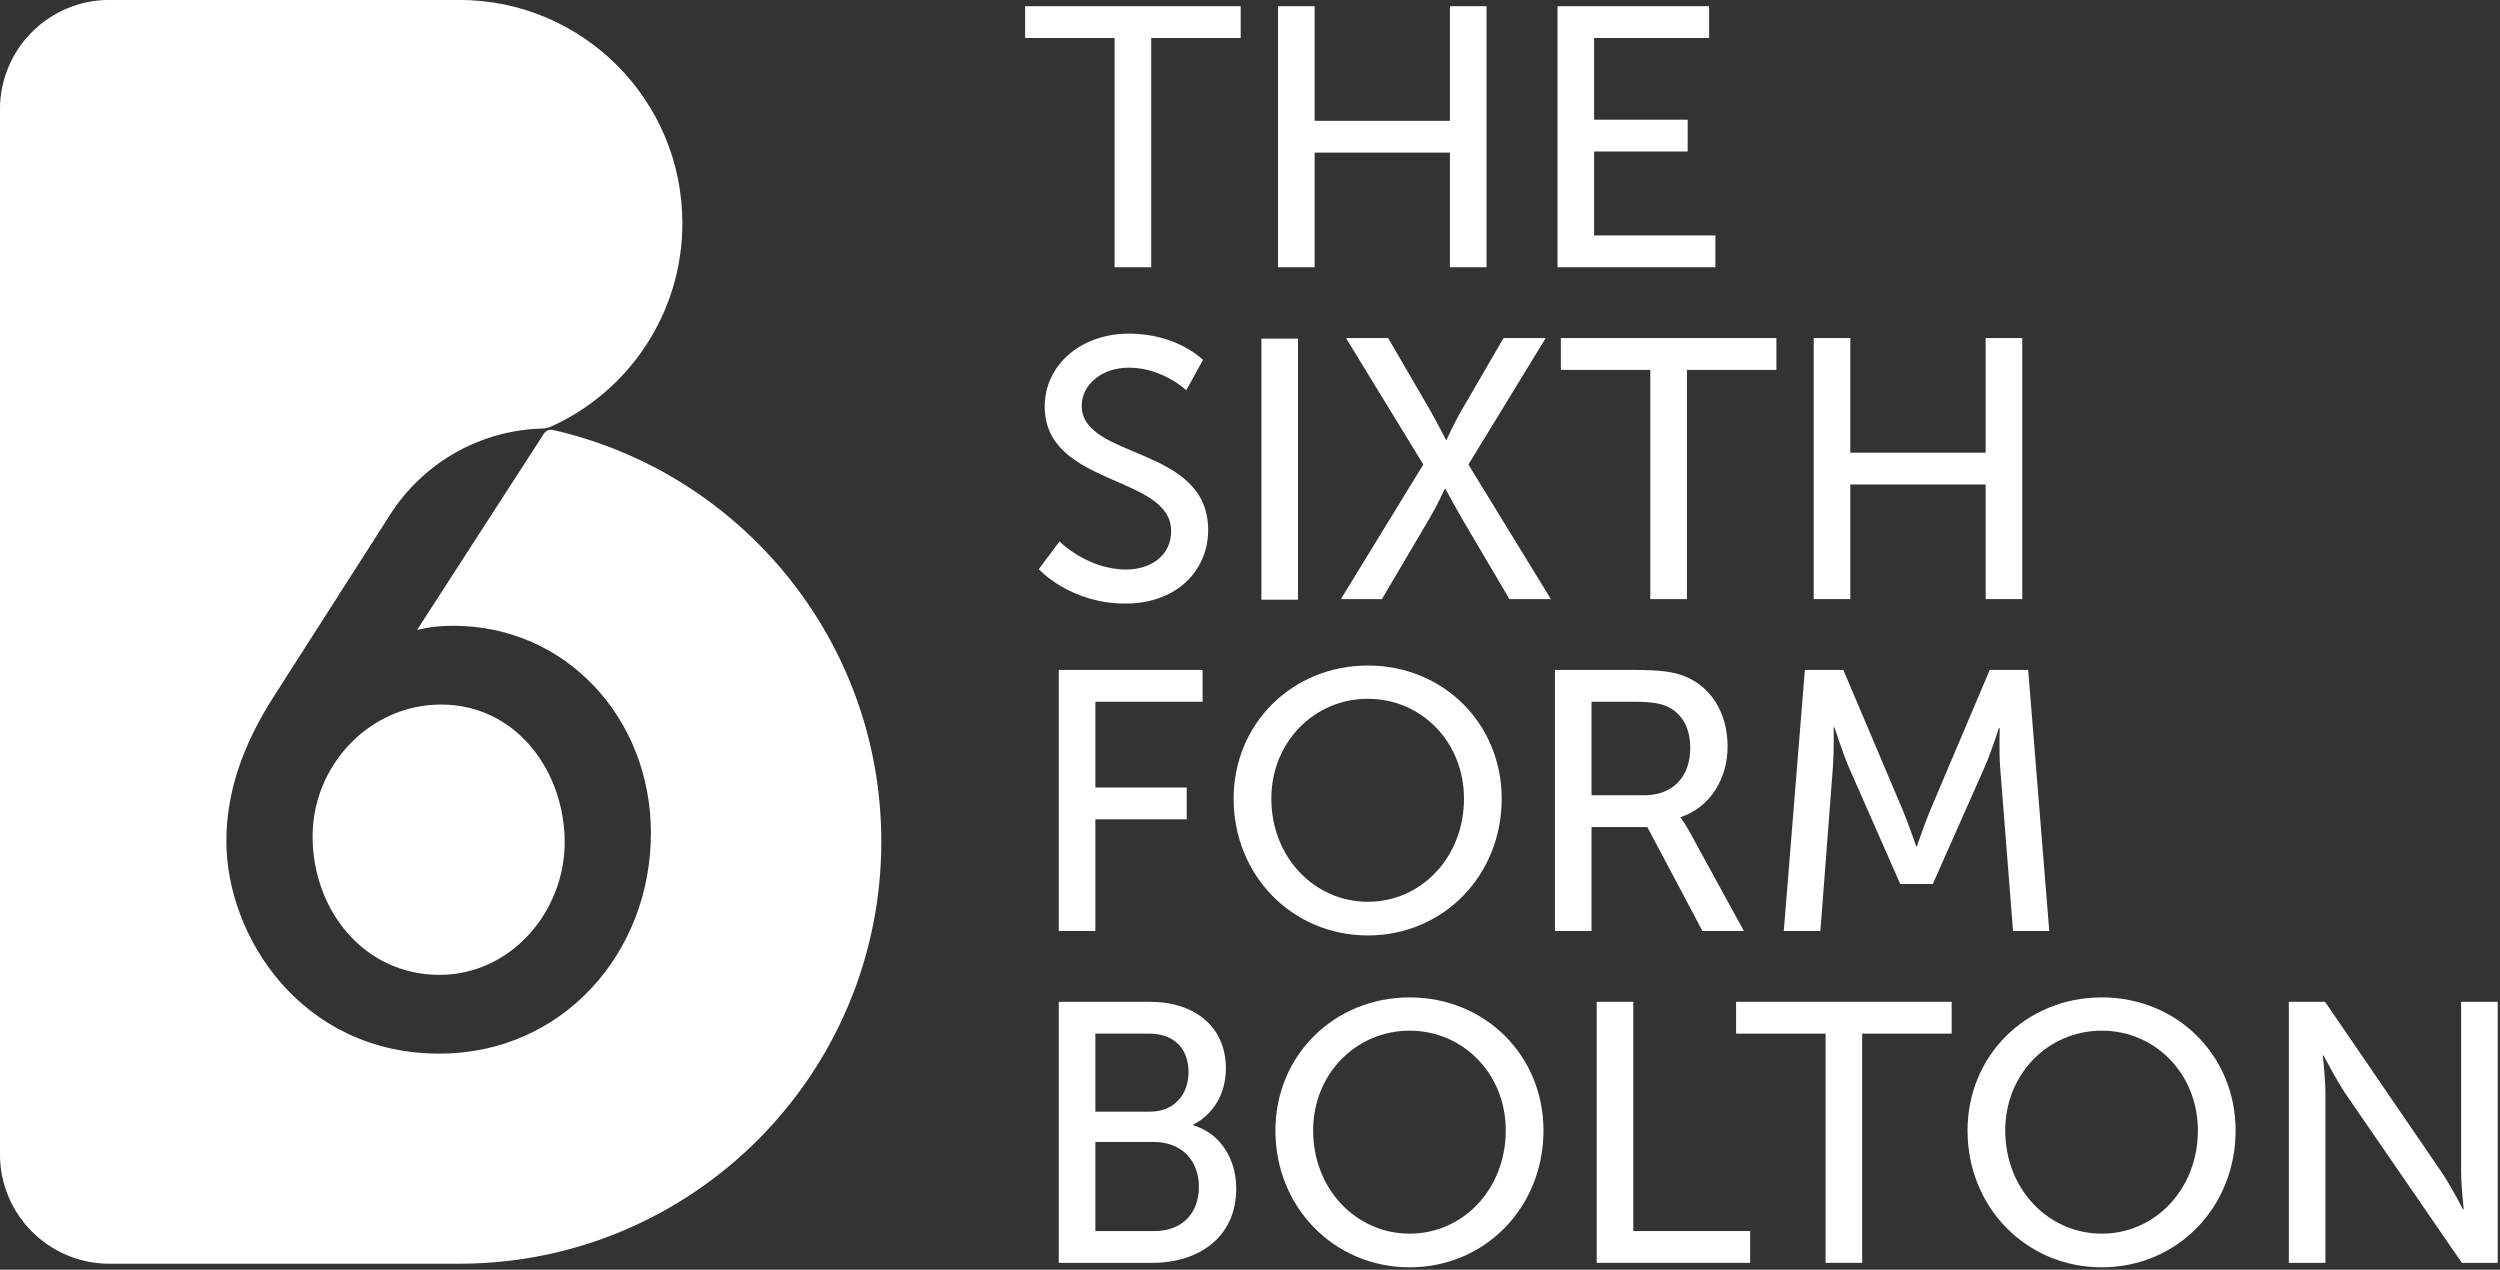
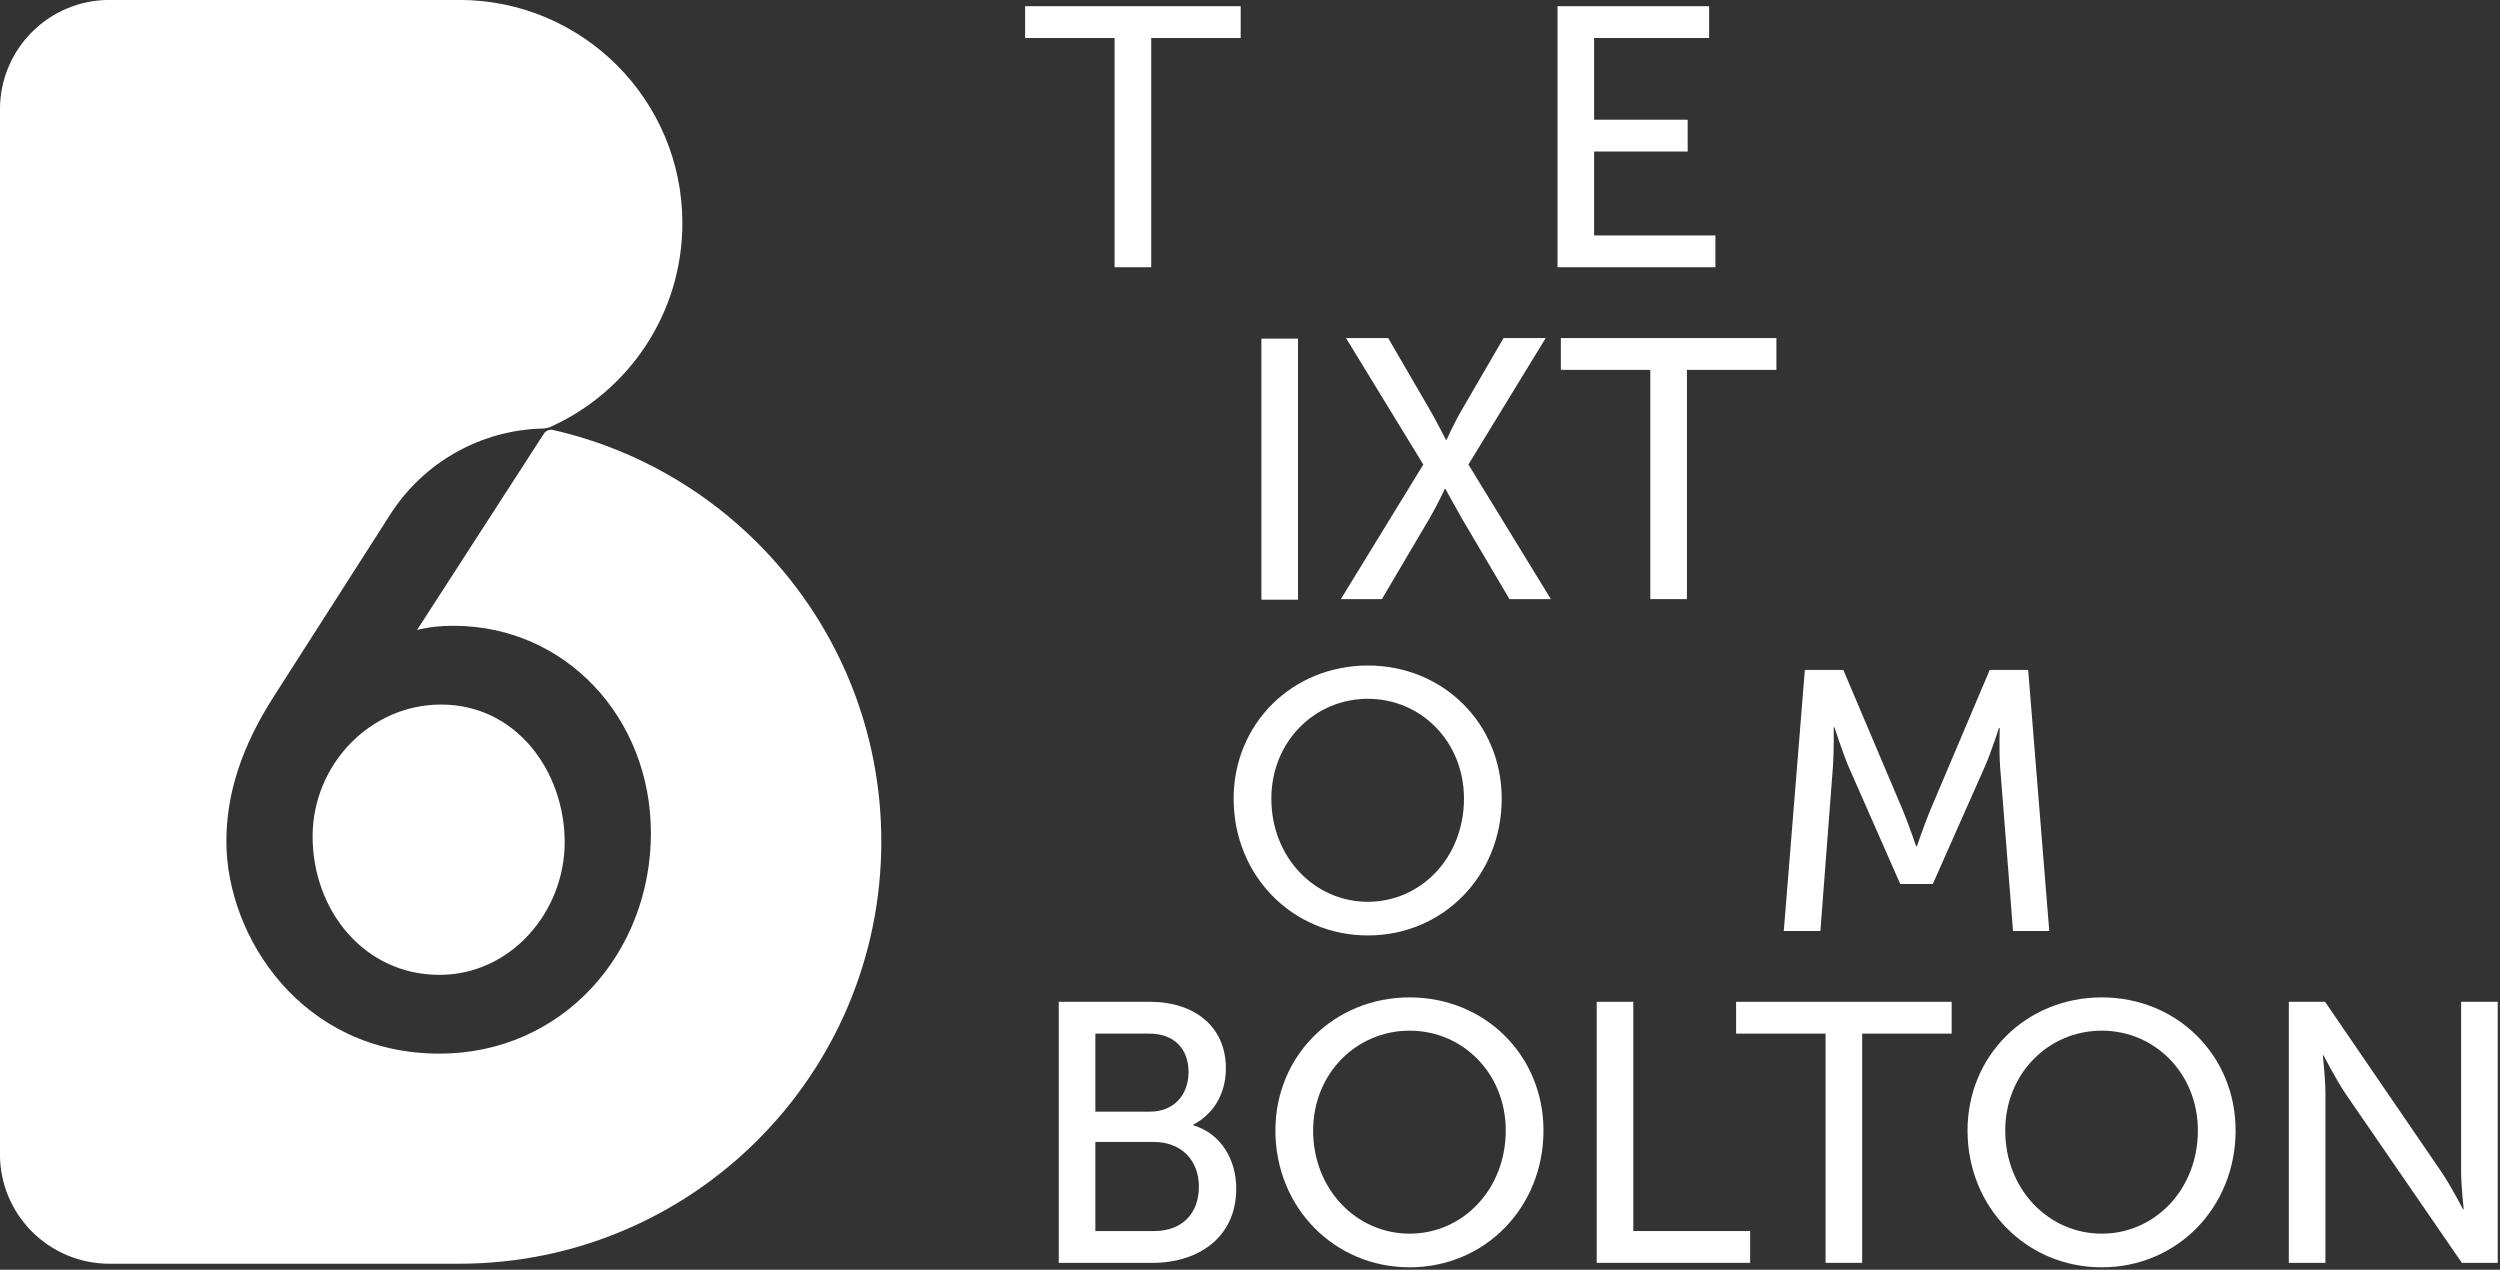
<svg xmlns="http://www.w3.org/2000/svg" width="100%" height="100%" viewBox="0 0 760 386" version="1.1" xml:space="preserve" style="fill-rule:evenodd;clip-rule:evenodd;stroke-linejoin:round;stroke-miterlimit:2;">
  <rect x="0" y="0" width="760" height="386" fill="#333333" stroke="none" />
  <g transform="matrix(4.167,0,0,4.167,165.333,252.304)">
    <path d="M0,-28.907L-9.249,-14.592C-8.221,-14.834 -7.495,-14.894 -6.587,-14.894C1.579,-14.894 7.81,-8.18 7.81,0.228C7.81,9 1.337,16.319 -7.616,16.319C-17.657,16.319 -23.162,7.79 -23.162,0.833C-23.162,-2.615 -22.073,-6.063 -19.654,-9.813L-11.202,-23.024C-8.768,-26.828 -4.608,-29.168 -0.108,-29.285C0.105,-29.291 0.317,-29.333 0.512,-29.42C6.168,-31.973 10.105,-37.66 10.105,-44.269C10.105,-53.26 2.82,-60.548 -6.169,-60.553L-31.693,-60.553C-36.104,-60.553 -39.68,-56.978 -39.68,-52.567L-39.68,23.659C-39.68,28.07 -36.104,31.646 -31.693,31.646L-6.169,31.646L-6.169,31.645C10.835,31.64 24.618,17.854 24.618,0.848C24.618,-13.807 14.379,-26.068 0.666,-29.18C0.41,-29.239 0.143,-29.128 0,-28.907M-7.495,-9.148C-1.99,-9.148 1.519,-4.248 1.519,0.894C1.519,5.975 -2.414,10.572 -7.616,10.572C-13.121,10.572 -16.871,5.854 -16.871,0.47C-16.871,-4.732 -12.697,-9.148 -7.495,-9.148" style="fill:white;fill-rule:nonzero;" />
  </g>
  <g transform="matrix(4.167,0,0,4.167,338.836,71.573)">
    <path d="M0,-14.404L-6.527,-14.404L-6.527,-16.724L9.199,-16.724L9.199,-14.404L2.671,-14.404L2.671,2.32L0,2.32L0,-14.404Z" style="fill:white;fill-rule:nonzero;" />
  </g>
  <g transform="matrix(4.167,0,0,4.167,388.517,81.24)">
-     <path d="M0,-19.044L2.67,-19.044L2.67,-10.682L12.542,-10.682L12.542,-19.044L15.213,-19.044L15.213,0L12.542,0L12.542,-8.362L2.67,-8.362L2.67,0L0,0L0,-19.044Z" style="fill:white;fill-rule:nonzero;" />
-   </g>
+     </g>
  <g transform="matrix(4.167,0,0,4.167,473.485,81.24)">
    <path d="M0,-19.044L11.06,-19.044L11.06,-16.724L2.67,-16.724L2.67,-10.763L9.495,-10.763L9.495,-8.443L2.67,-8.443L2.67,-2.32L11.518,-2.32L11.518,0L0,0L0,-19.044Z" style="fill:white;fill-rule:nonzero;" />
  </g>
  <g transform="matrix(4.167,0,0,4.167,322.09,120.314)">
-     <path d="M0,10.627C0,10.627 2.023,12.677 4.855,12.677C6.636,12.677 8.146,11.679 8.146,9.872C8.146,5.745 -1.079,6.635 -1.079,0.781C-1.079,-2.185 1.484,-4.532 5.071,-4.532C8.605,-4.532 10.466,-2.617 10.466,-2.617L9.252,-0.405C9.252,-0.405 7.499,-2.051 5.071,-2.051C3.048,-2.051 1.619,-0.783 1.619,0.728C1.619,4.666 10.844,3.614 10.844,9.791C10.844,12.731 8.578,15.159 4.802,15.159C0.755,15.159 -1.511,12.65 -1.511,12.65L0,10.627Z" style="fill:white;fill-rule:nonzero;" />
-   </g>
+     </g>
  <g transform="matrix(4.167,0,0,4.167,-2549.06,-1989.99)">
    <rect x="703.75" y="502.265" width="2.67" height="19.043" style="fill:white;" />
  </g>
  <g transform="matrix(4.167,0,0,4.167,432.685,143.688)">
    <path d="M0,-0.593L-5.638,-9.818L-2.563,-9.818L0.432,-4.666C1.025,-3.641 1.646,-2.4 1.646,-2.4L1.699,-2.4C1.699,-2.4 2.239,-3.614 2.859,-4.666L5.853,-9.818L8.928,-9.818L3.291,-0.593L9.306,9.225L6.285,9.225L2.832,3.372C2.212,2.293 1.618,1.187 1.618,1.187L1.564,1.187C1.564,1.187 1.052,2.32 0.432,3.372L-3.021,9.225L-6.015,9.225L0,-0.593Z" style="fill:white;fill-rule:nonzero;" />
  </g>
  <g transform="matrix(4.167,0,0,4.167,501.694,172.462)">
    <path d="M0,-14.404L-6.527,-14.404L-6.527,-16.724L9.199,-16.724L9.199,-14.404L2.671,-14.404L2.671,2.32L0,2.32L0,-14.404Z" style="fill:white;fill-rule:nonzero;" />
  </g>
  <g transform="matrix(4.167,0,0,4.167,551.37,182.125)">
-     <path d="M0,-19.043L2.671,-19.043L2.671,-10.681L12.543,-10.681L12.543,-19.043L15.214,-19.043L15.214,0L12.543,0L12.543,-8.361L2.671,-8.361L2.671,0L0,0L0,-19.043Z" style="fill:white;fill-rule:nonzero;" />
-   </g>
+     </g>
  <g transform="matrix(4.167,0,0,4.167,321.864,283.016)">
-     <path d="M0,-19.044L10.493,-19.044L10.493,-16.724L2.671,-16.724L2.671,-10.466L9.333,-10.466L9.333,-8.146L2.671,-8.146L2.671,0L0,0L0,-19.044Z" style="fill:white;fill-rule:nonzero;" />
-   </g>
+     </g>
  <g transform="matrix(4.167,0,0,4.167,415.828,212.55)">
    <path d="M0,14.781C3.884,14.781 7.013,11.544 7.013,7.255C7.013,3.101 3.884,-0.028 0,-0.028C-3.885,-0.028 -7.041,3.101 -7.041,7.255C-7.041,11.544 -3.885,14.781 0,14.781M0,-2.455C5.502,-2.455 9.765,1.78 9.765,7.255C9.765,12.866 5.502,17.236 0,17.236C-5.503,17.236 -9.792,12.866 -9.792,7.255C-9.792,1.78 -5.503,-2.455 0,-2.455" style="fill:white;fill-rule:nonzero;" />
  </g>
  <g transform="matrix(4.167,0,0,4.167,499.788,244.91)">
-     <path d="M0,-0.754C2.077,-0.754 3.371,-2.075 3.371,-4.207C3.371,-5.609 2.832,-6.608 1.861,-7.147C1.348,-7.417 0.728,-7.578 -0.755,-7.578L-3.831,-7.578L-3.831,-0.754L0,-0.754ZM-6.501,-9.899L-0.675,-9.899C1.321,-9.899 2.158,-9.736 2.886,-9.467C4.828,-8.738 6.096,-6.823 6.096,-4.315C6.096,-1.887 4.747,0.163 2.67,0.838L2.67,0.892C2.67,0.892 2.886,1.134 3.237,1.755L7.283,9.145L4.261,9.145L0.242,1.566L-3.831,1.566L-3.831,9.145L-6.501,9.145L-6.501,-9.899Z" style="fill:white;fill-rule:nonzero;" />
-   </g>
+     </g>
  <g transform="matrix(4.167,0,0,4.167,548.677,283.016)">
    <path d="M0,-19.044L2.806,-19.044L7.175,-8.74C7.607,-7.688 8.12,-6.177 8.12,-6.177L8.174,-6.177C8.174,-6.177 8.686,-7.688 9.118,-8.74L13.487,-19.044L16.292,-19.044L17.83,0L15.187,0L14.243,-12.003C14.162,-13.164 14.216,-14.809 14.216,-14.809L14.162,-14.809C14.162,-14.809 13.595,-13.055 13.137,-12.003L9.333,-3.426L6.959,-3.426L3.183,-12.003C2.751,-13.028 2.158,-14.862 2.158,-14.862L2.104,-14.862C2.104,-14.862 2.131,-13.164 2.05,-12.003L1.133,0L-1.537,0L0,-19.044Z" style="fill:white;fill-rule:nonzero;" />
  </g>
  <g transform="matrix(4.167,0,0,4.167,350.862,314.222)">
    <path d="M0,14.404C2.05,14.404 3.264,13.11 3.264,11.167C3.264,9.225 1.97,7.903 -0.027,7.903L-4.289,7.903L-4.289,14.404L0,14.404ZM-0.296,5.692C1.43,5.692 2.509,4.478 2.509,2.805C2.509,1.133 1.484,0 -0.351,0L-4.289,0L-4.289,5.692L-0.296,5.692ZM-6.959,-2.32L-0.296,-2.32C2.914,-2.32 5.233,-0.539 5.233,2.536C5.233,4.397 4.316,5.88 2.86,6.635L2.86,6.69C4.856,7.283 5.989,9.171 5.989,11.302C5.989,14.889 3.21,16.724 -0.135,16.724L-6.959,16.724L-6.959,-2.32Z" style="fill:white;fill-rule:nonzero;" />
  </g>
  <g transform="matrix(4.167,0,0,4.167,428.527,313.439)">
    <path d="M0,14.781C3.884,14.781 7.013,11.544 7.013,7.255C7.013,3.101 3.884,-0.028 0,-0.028C-3.884,-0.028 -7.04,3.101 -7.04,7.255C-7.04,11.544 -3.884,14.781 0,14.781M0,-2.455C5.502,-2.455 9.765,1.78 9.765,7.255C9.765,12.865 5.502,17.236 0,17.236C-5.503,17.236 -9.792,12.865 -9.792,7.255C-9.792,1.78 -5.503,-2.455 0,-2.455" style="fill:white;fill-rule:nonzero;" />
  </g>
  <g transform="matrix(4.167,0,0,4.167,485.4,383.905)">
    <path d="M0,-19.044L2.67,-19.044L2.67,-2.32L11.194,-2.32L11.194,0L0,0L0,-19.044Z" style="fill:white;fill-rule:nonzero;" />
  </g>
  <g transform="matrix(4.167,0,0,4.167,554.97,374.24)">
    <path d="M0,-14.404L-6.527,-14.404L-6.527,-16.724L9.199,-16.724L9.199,-14.404L2.671,-14.404L2.671,2.32L0,2.32L0,-14.404Z" style="fill:white;fill-rule:nonzero;" />
  </g>
  <g transform="matrix(4.167,0,0,4.167,638.932,313.439)">
    <path d="M0,14.781C3.884,14.781 7.013,11.544 7.013,7.255C7.013,3.101 3.884,-0.028 0,-0.028C-3.885,-0.028 -7.041,3.101 -7.041,7.255C-7.041,11.544 -3.885,14.781 0,14.781M0,-2.455C5.502,-2.455 9.765,1.78 9.765,7.255C9.765,12.865 5.502,17.236 0,17.236C-5.503,17.236 -9.792,12.865 -9.792,7.255C-9.792,1.78 -5.503,-2.455 0,-2.455" style="fill:white;fill-rule:nonzero;" />
  </g>
  <g transform="matrix(4.167,0,0,4.167,695.8,383.905)">
    <path d="M0,-19.044L2.644,-19.044L11.114,-6.662C11.815,-5.638 12.705,-3.911 12.705,-3.911L12.759,-3.911C12.759,-3.911 12.57,-5.61 12.57,-6.662L12.57,-19.044L15.241,-19.044L15.241,0L12.624,0L4.127,-12.354C3.426,-13.406 2.536,-15.132 2.536,-15.132L2.482,-15.132C2.482,-15.132 2.671,-13.433 2.671,-12.354L2.671,0L0,0L0,-19.044Z" style="fill:white;fill-rule:nonzero;" />
  </g>
</svg>